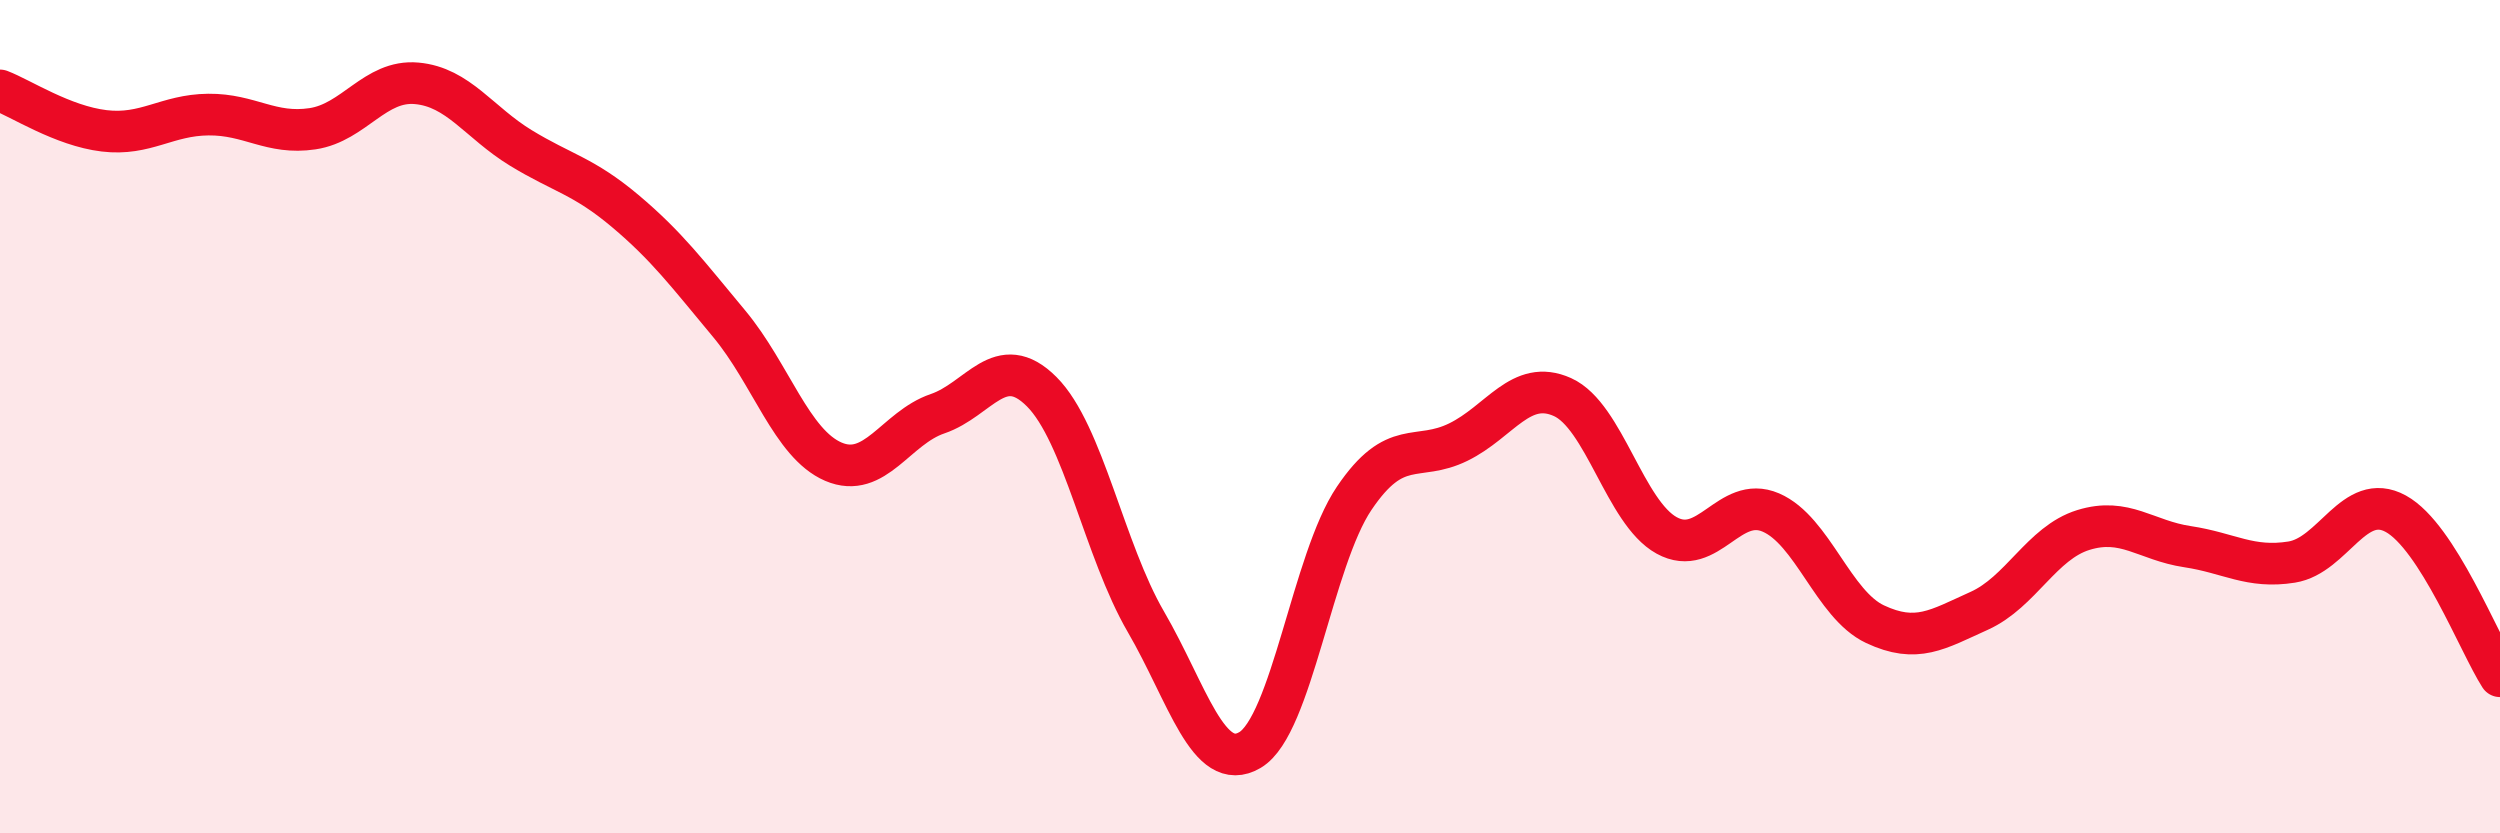
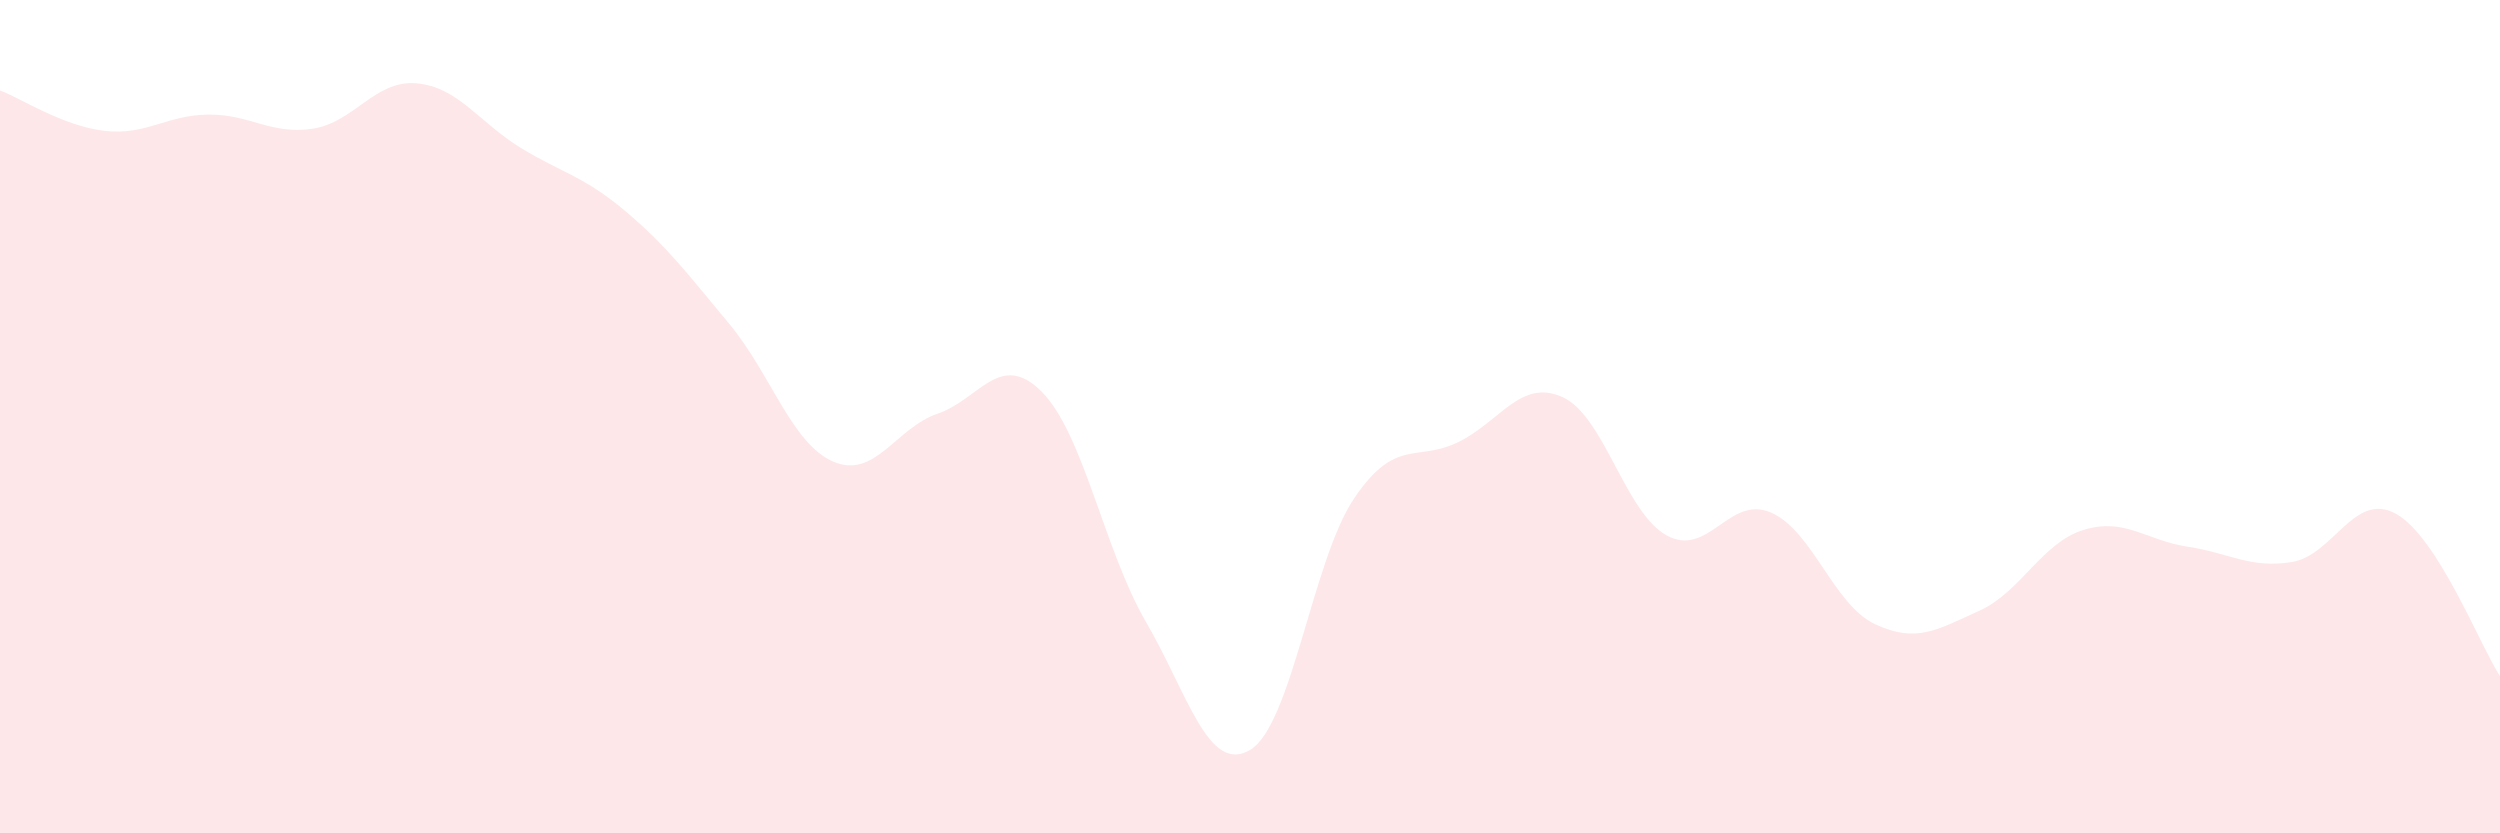
<svg xmlns="http://www.w3.org/2000/svg" width="60" height="20" viewBox="0 0 60 20">
  <path d="M 0,2.17 C 0.5,2.36 1.5,3.02 2.5,3.14 C 3.5,3.26 4,2.76 5,2.75 C 6,2.74 6.5,3.24 7.5,3.09 C 8.5,2.94 9,1.91 10,2 C 11,2.09 11.5,2.94 12.5,3.55 C 13.5,4.16 14,4.22 15,5.06 C 16,5.9 16.5,6.57 17.5,7.77 C 18.5,8.97 19,10.65 20,11.08 C 21,11.51 21.5,10.27 22.5,9.93 C 23.5,9.59 24,8.4 25,9.4 C 26,10.4 26.5,13.2 27.5,14.92 C 28.5,16.64 29,18.59 30,18 C 31,17.41 31.5,13.44 32.5,11.96 C 33.5,10.48 34,11.1 35,10.61 C 36,10.12 36.5,9.08 37.5,9.53 C 38.5,9.98 39,12.3 40,12.85 C 41,13.4 41.5,11.87 42.5,12.3 C 43.5,12.73 44,14.51 45,14.98 C 46,15.45 46.5,15.11 47.5,14.66 C 48.5,14.21 49,13.03 50,12.72 C 51,12.41 51.5,12.97 52.5,13.12 C 53.5,13.27 54,13.65 55,13.49 C 56,13.33 56.5,11.78 57.5,12.33 C 58.5,12.88 59.5,15.45 60,16.23L60 20L0 20Z" fill="#EB0A25" opacity="0.1" stroke-linecap="round" stroke-linejoin="round" />
-   <path d="M 0,2.17 C 0.5,2.36 1.5,3.02 2.5,3.14 C 3.5,3.26 4,2.76 5,2.75 C 6,2.74 6.5,3.24 7.5,3.09 C 8.5,2.94 9,1.91 10,2 C 11,2.09 11.5,2.94 12.5,3.55 C 13.5,4.16 14,4.22 15,5.06 C 16,5.9 16.5,6.57 17.5,7.77 C 18.5,8.97 19,10.65 20,11.08 C 21,11.51 21.5,10.27 22.5,9.93 C 23.5,9.59 24,8.4 25,9.4 C 26,10.4 26.5,13.2 27.5,14.92 C 28.5,16.64 29,18.59 30,18 C 31,17.41 31.5,13.44 32.5,11.96 C 33.5,10.48 34,11.1 35,10.61 C 36,10.12 36.5,9.08 37.5,9.53 C 38.5,9.98 39,12.3 40,12.85 C 41,13.4 41.5,11.87 42.5,12.3 C 43.5,12.73 44,14.51 45,14.98 C 46,15.45 46.5,15.11 47.5,14.66 C 48.5,14.21 49,13.03 50,12.72 C 51,12.41 51.5,12.97 52.5,13.12 C 53.5,13.27 54,13.65 55,13.49 C 56,13.33 56.5,11.78 57.5,12.33 C 58.5,12.88 59.5,15.45 60,16.23" stroke="#EB0A25" stroke-width="1" fill="none" stroke-linecap="round" stroke-linejoin="round" />
</svg>